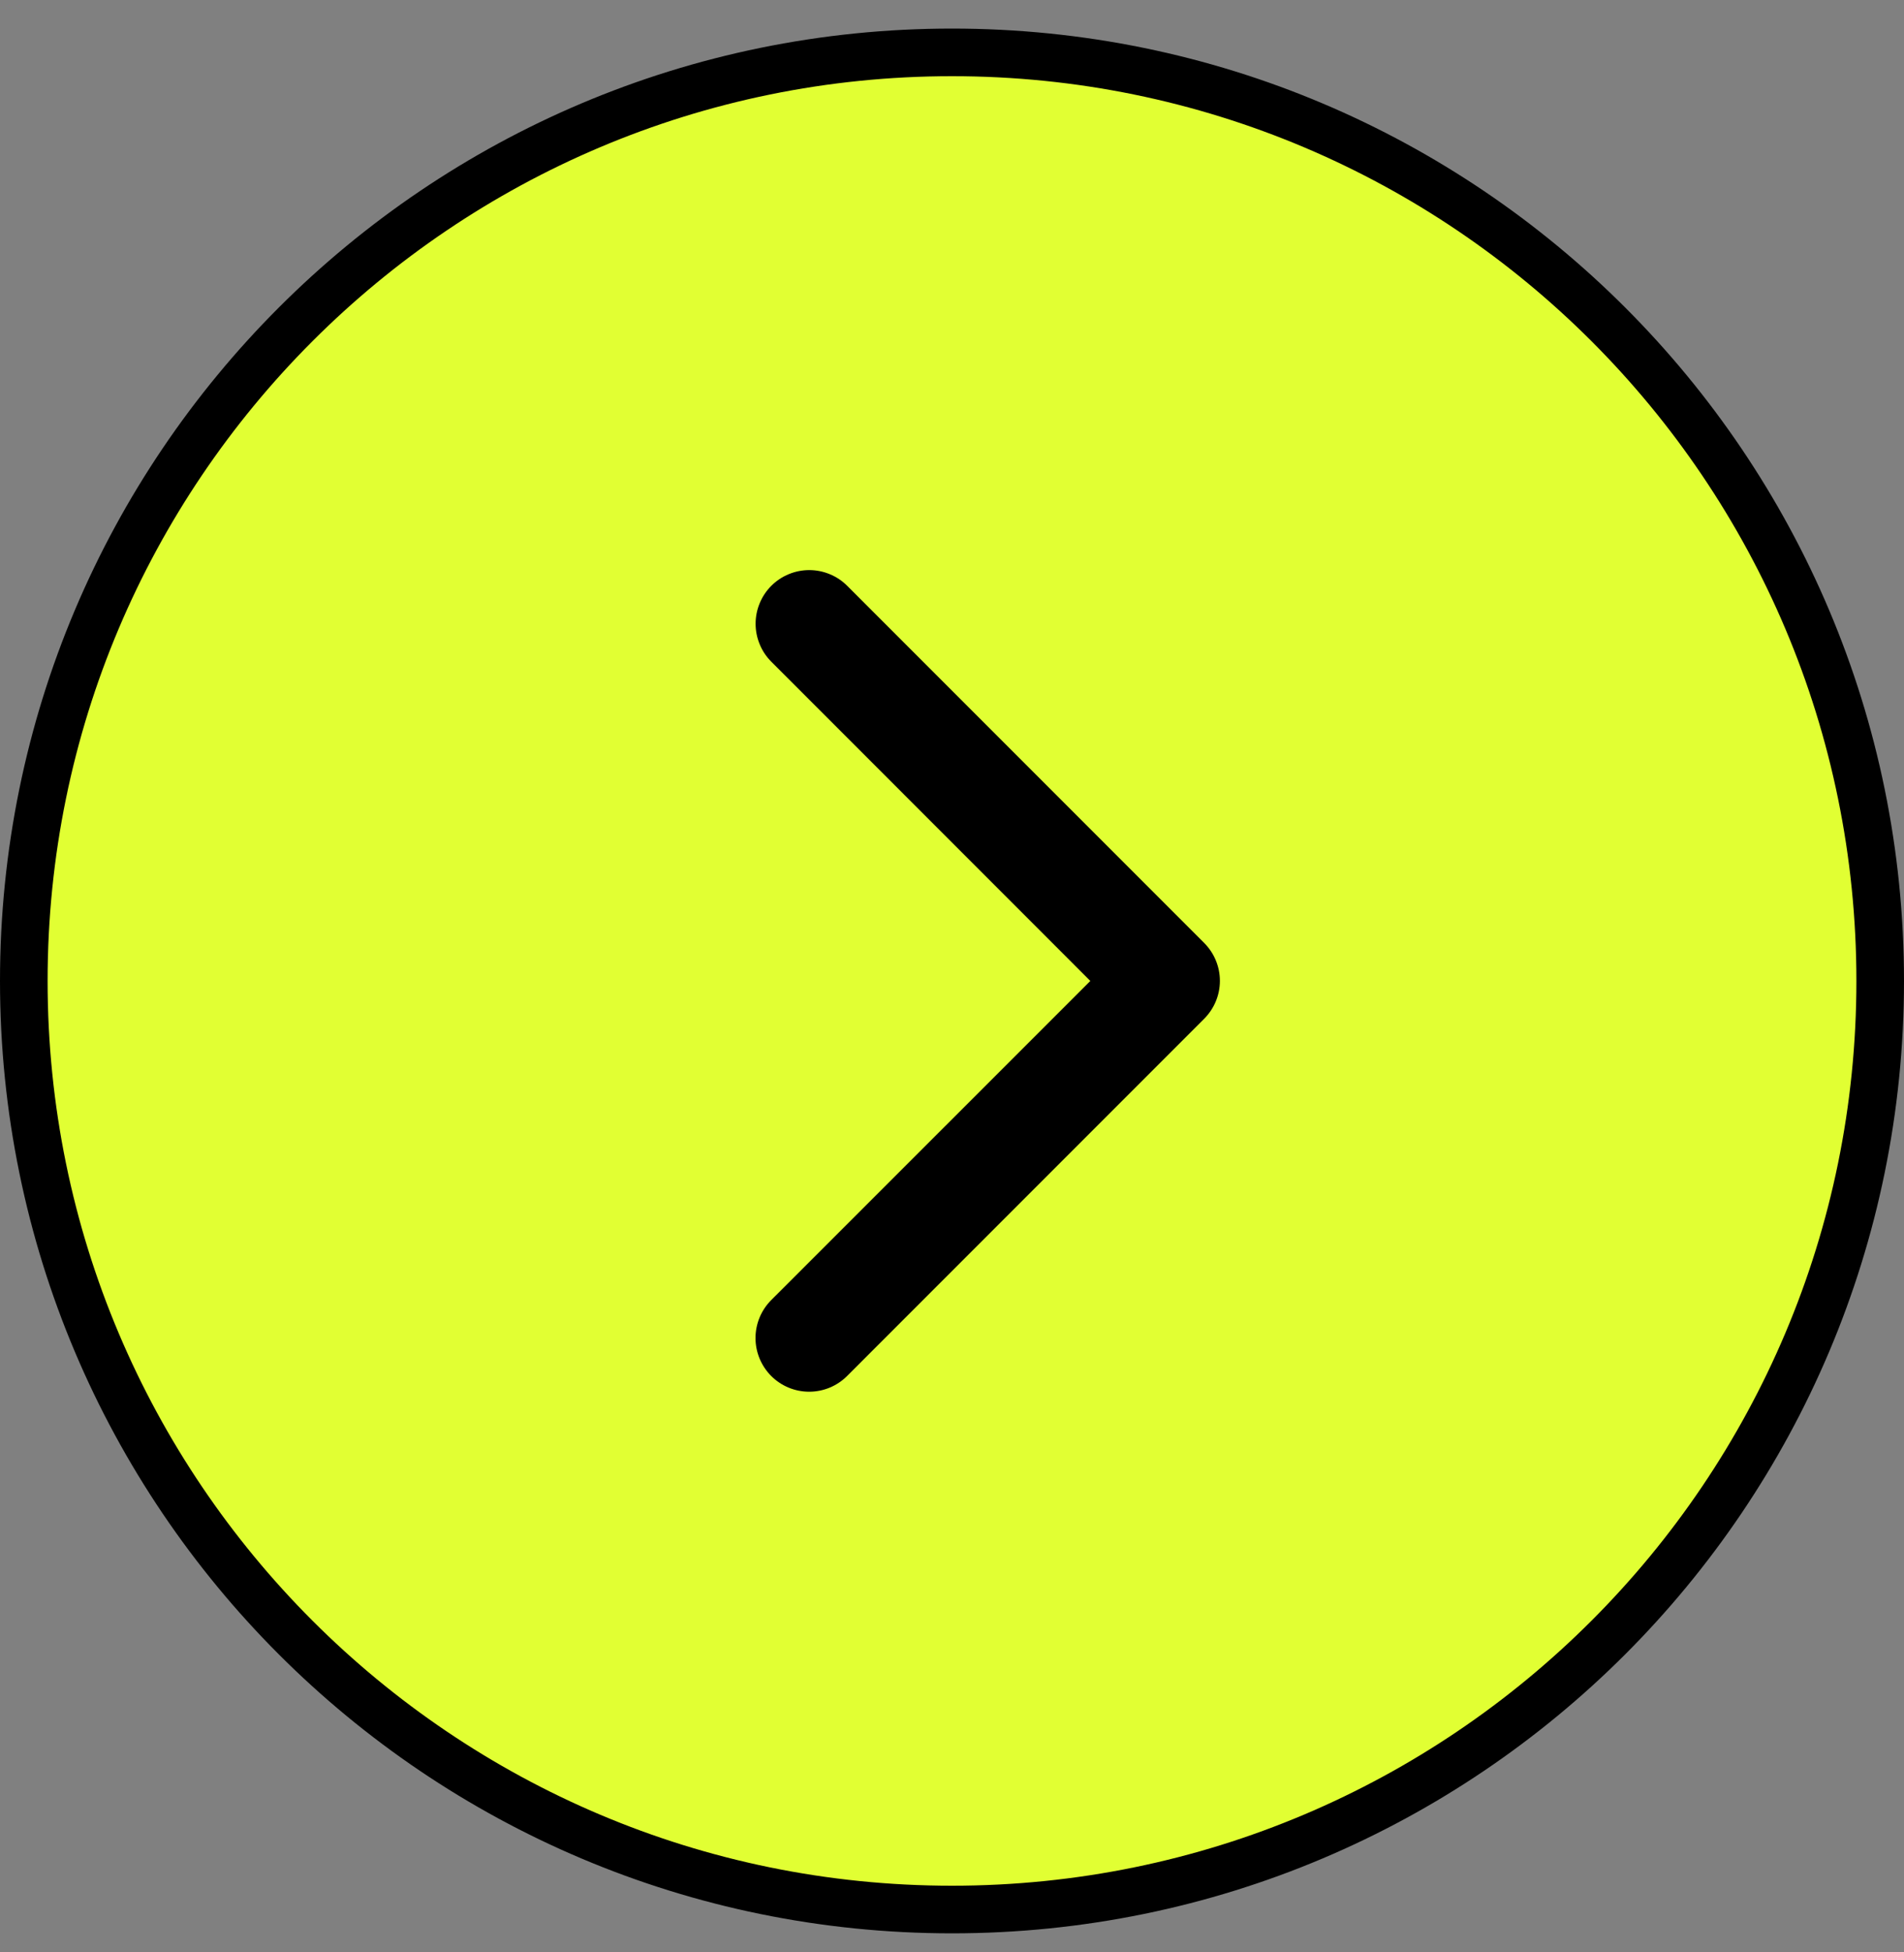
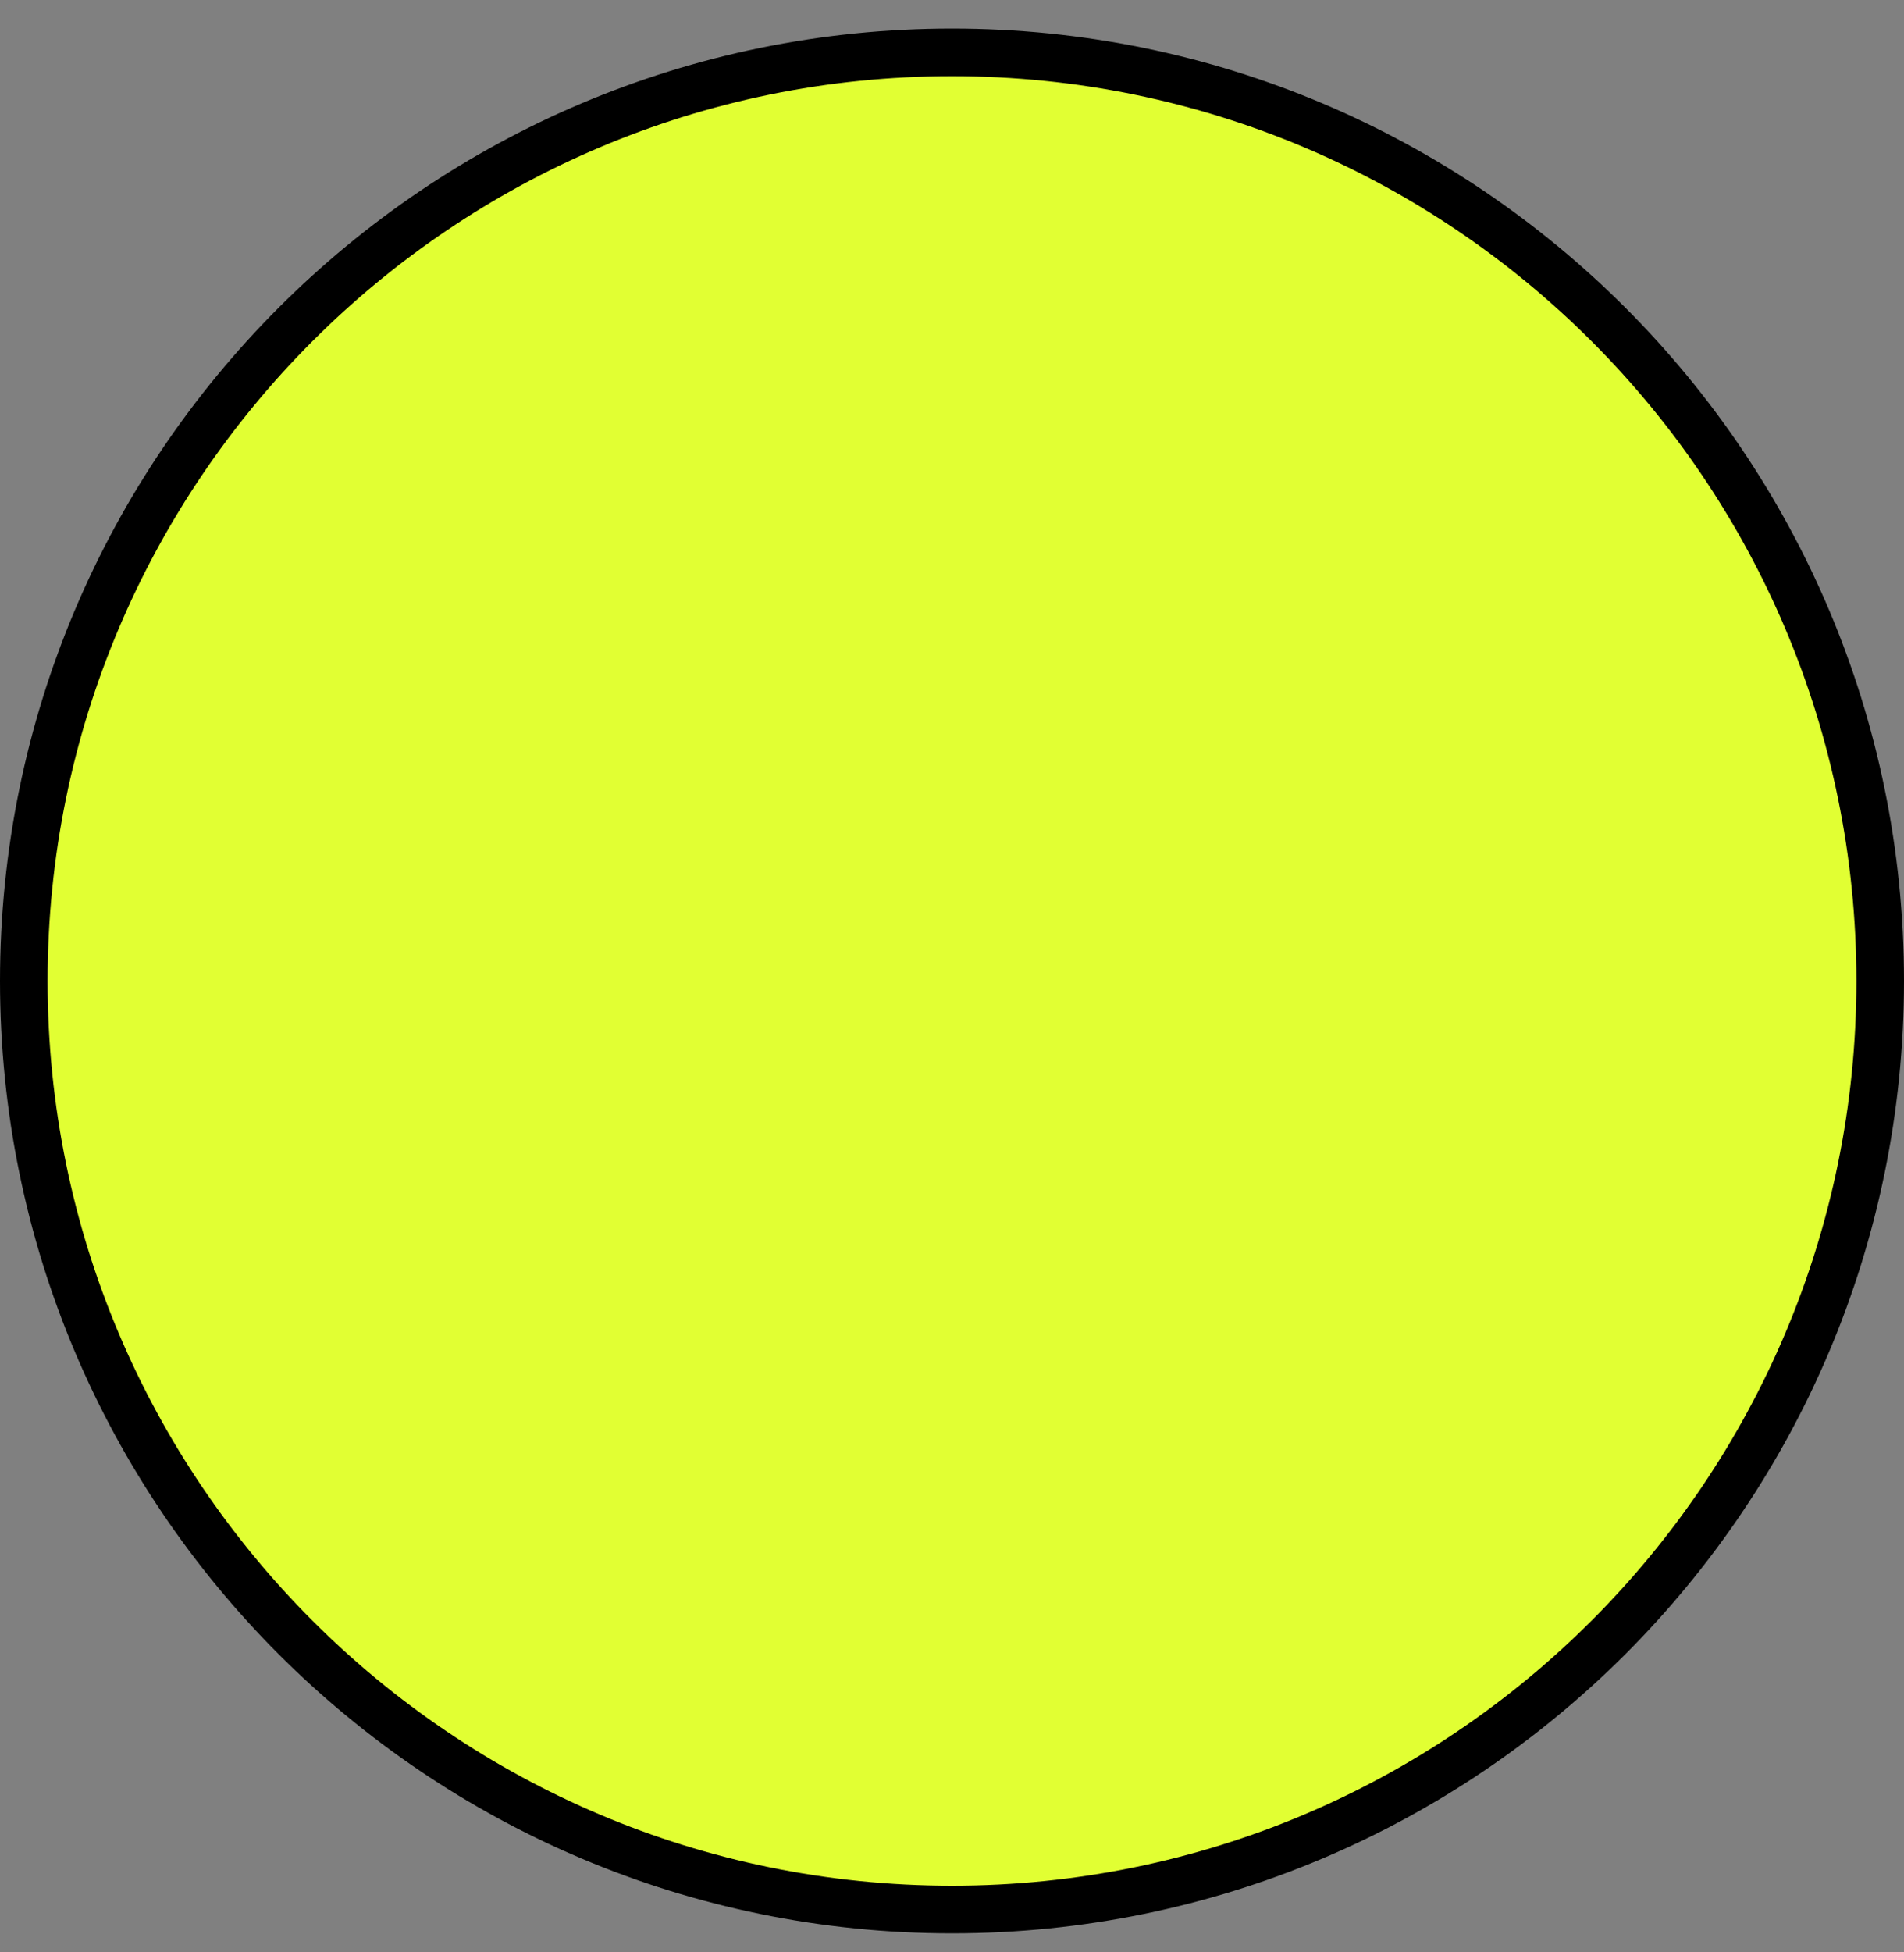
<svg xmlns="http://www.w3.org/2000/svg" width="40" height="41" viewBox="0 0 40 41" fill="none">
  <rect x="0" y="0" width="40" height="41" fill="#808080" stroke="none" />
  <path d="M0.5 20.6C0.5 9.83 9.23 1.1 20 1.1C30.77 1.1 39.5 9.83 39.5 20.6C39.5 31.369 30.77 40.1 20 40.1C9.23 40.1 0.5 31.369 0.5 20.6Z" fill="#E1FF33" />
  <path d="M0.5 20.6C0.5 9.83 9.23 1.1 20 1.1C30.77 1.1 39.5 9.83 39.5 20.6C39.5 31.369 30.77 40.1 20 40.1C9.23 40.1 0.5 31.369 0.5 20.6Z" stroke="black" />
-   <path d="M25.296 21.396L17.796 28.896C17.585 29.107 17.298 29.226 16.999 29.226C16.7 29.226 16.413 29.107 16.202 28.896C15.991 28.684 15.872 28.398 15.872 28.099C15.872 27.8 15.991 27.513 16.202 27.302L22.906 20.6L16.204 13.896C16.099 13.791 16.016 13.667 15.96 13.53C15.903 13.393 15.874 13.247 15.874 13.099C15.874 12.951 15.903 12.804 15.96 12.668C16.016 12.531 16.099 12.407 16.204 12.302C16.309 12.197 16.433 12.114 16.57 12.058C16.706 12.001 16.853 11.972 17.001 11.972C17.149 11.972 17.295 12.001 17.432 12.058C17.569 12.114 17.693 12.197 17.798 12.302L25.298 19.802C25.402 19.907 25.486 20.031 25.542 20.168C25.599 20.305 25.628 20.451 25.628 20.599C25.628 20.747 25.598 20.894 25.541 21.031C25.484 21.167 25.401 21.291 25.296 21.396Z" fill="black" />
</svg>